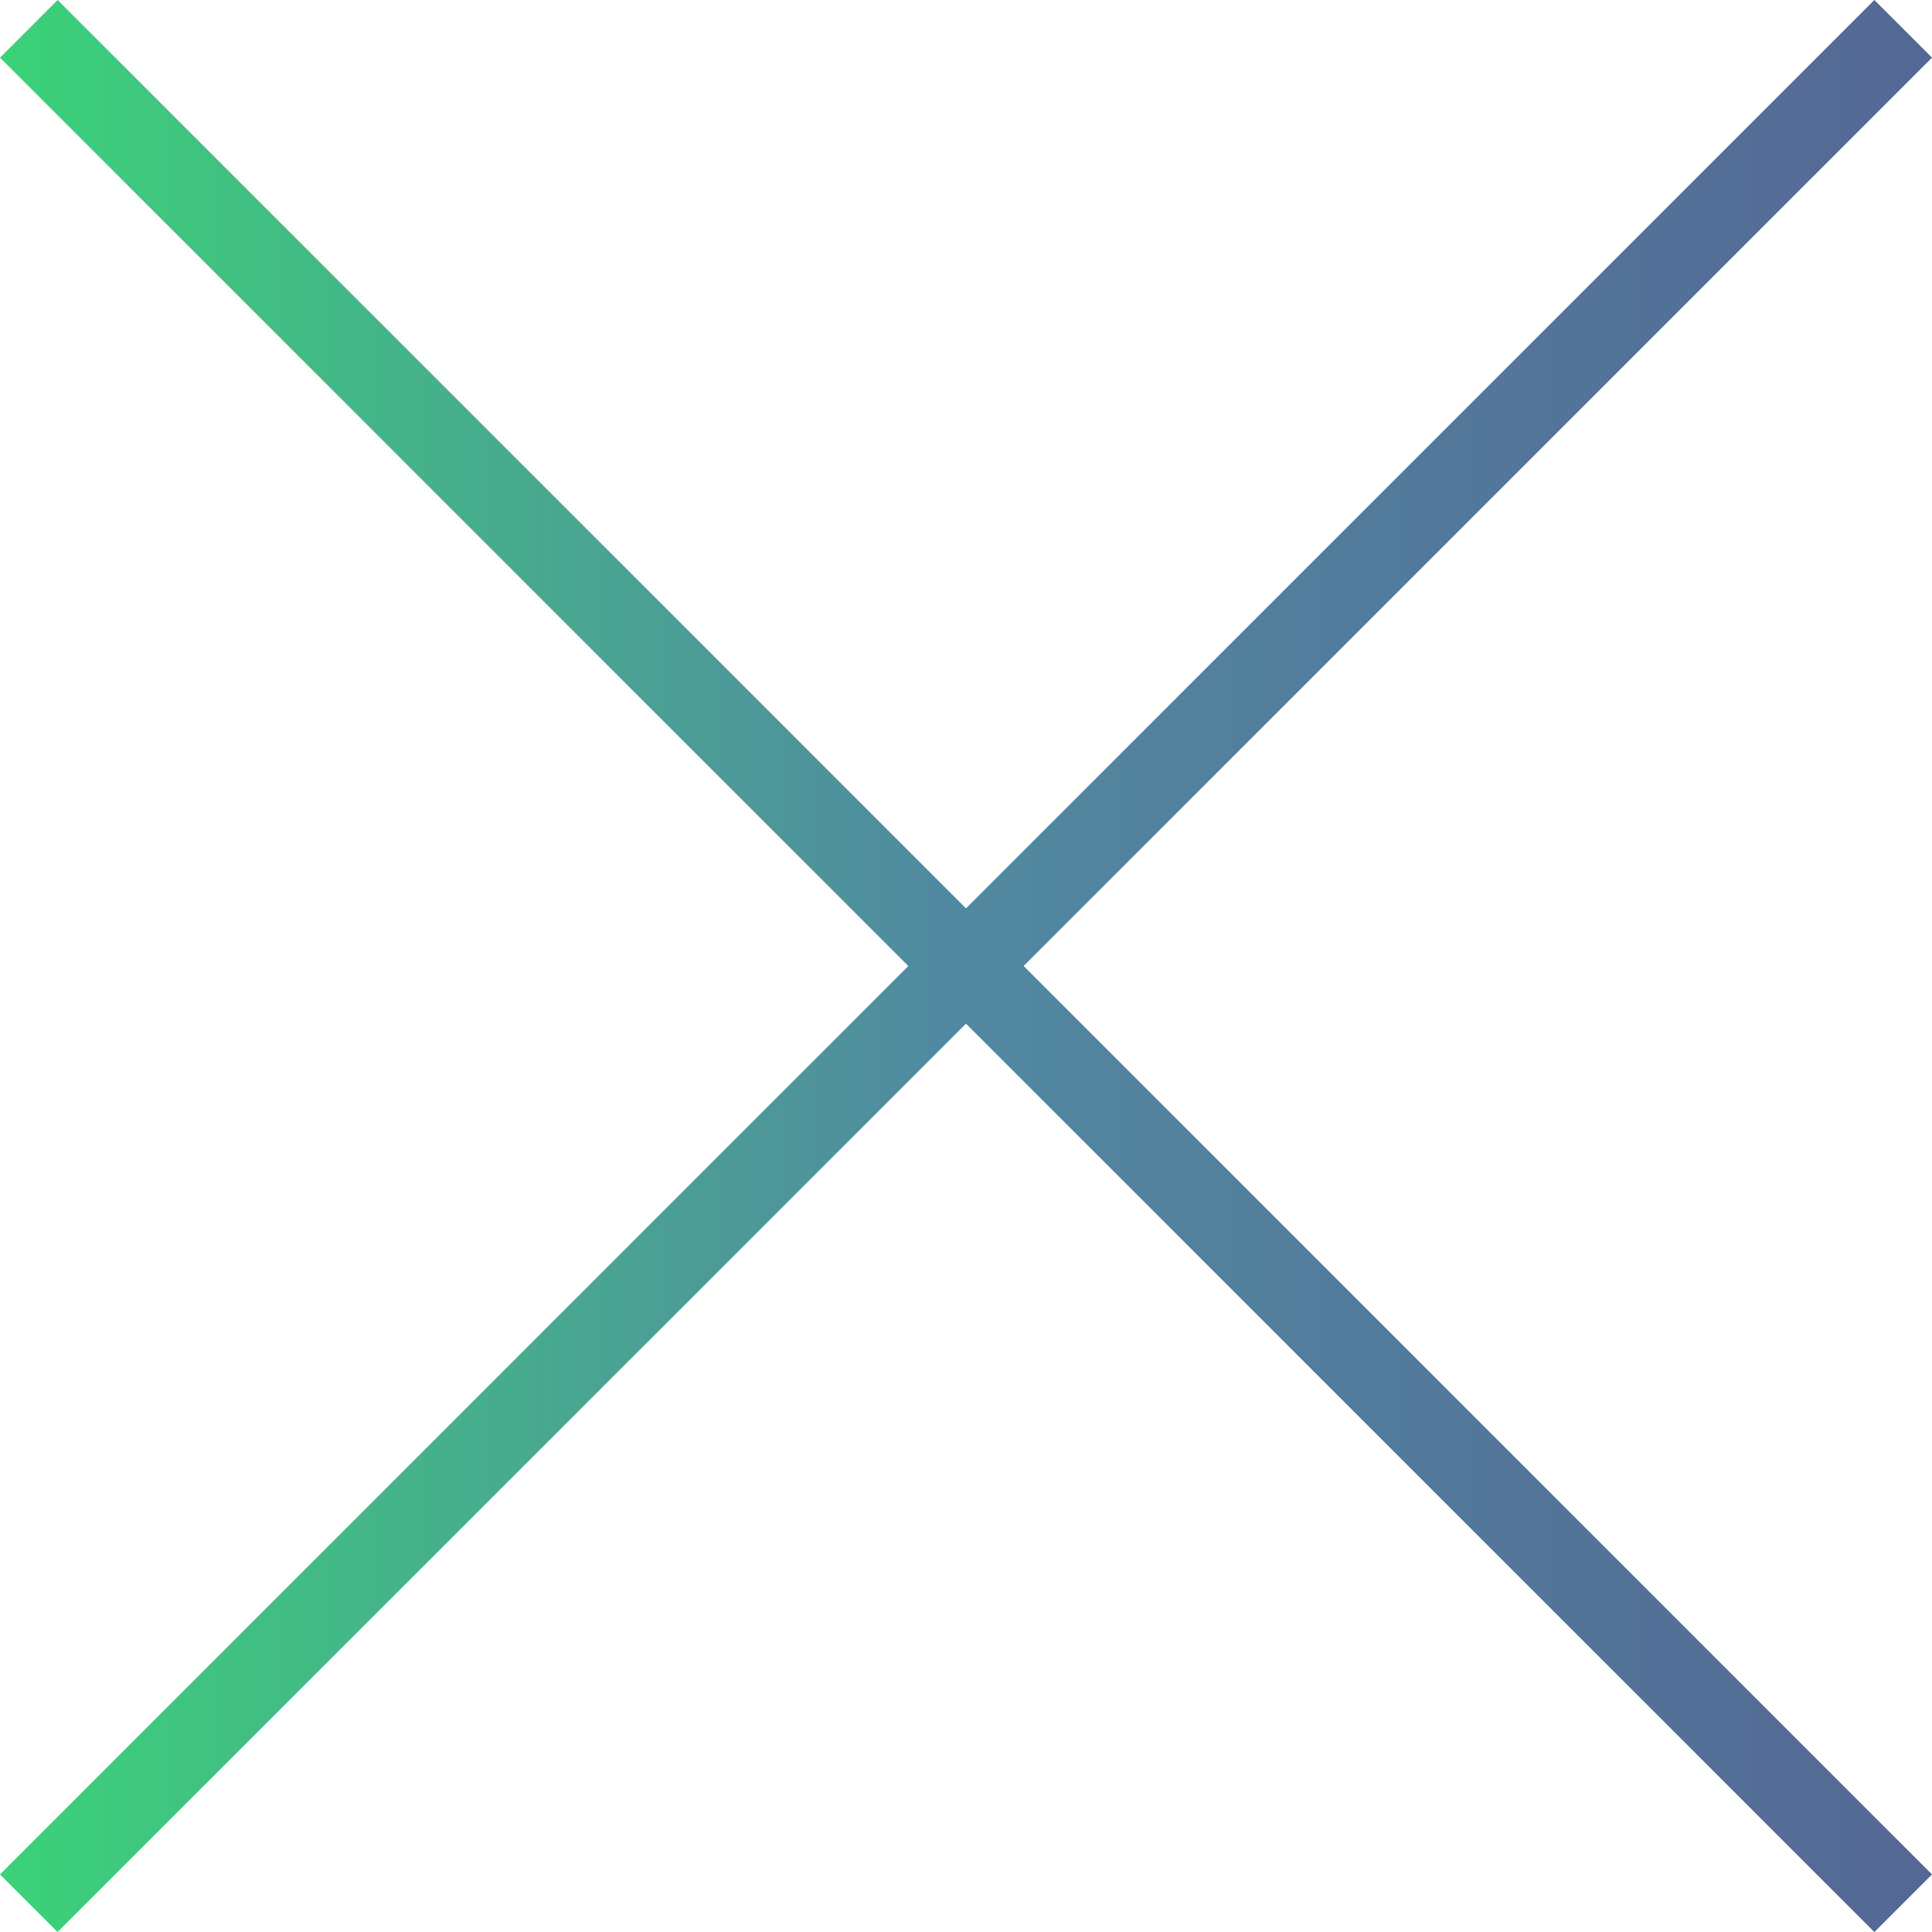
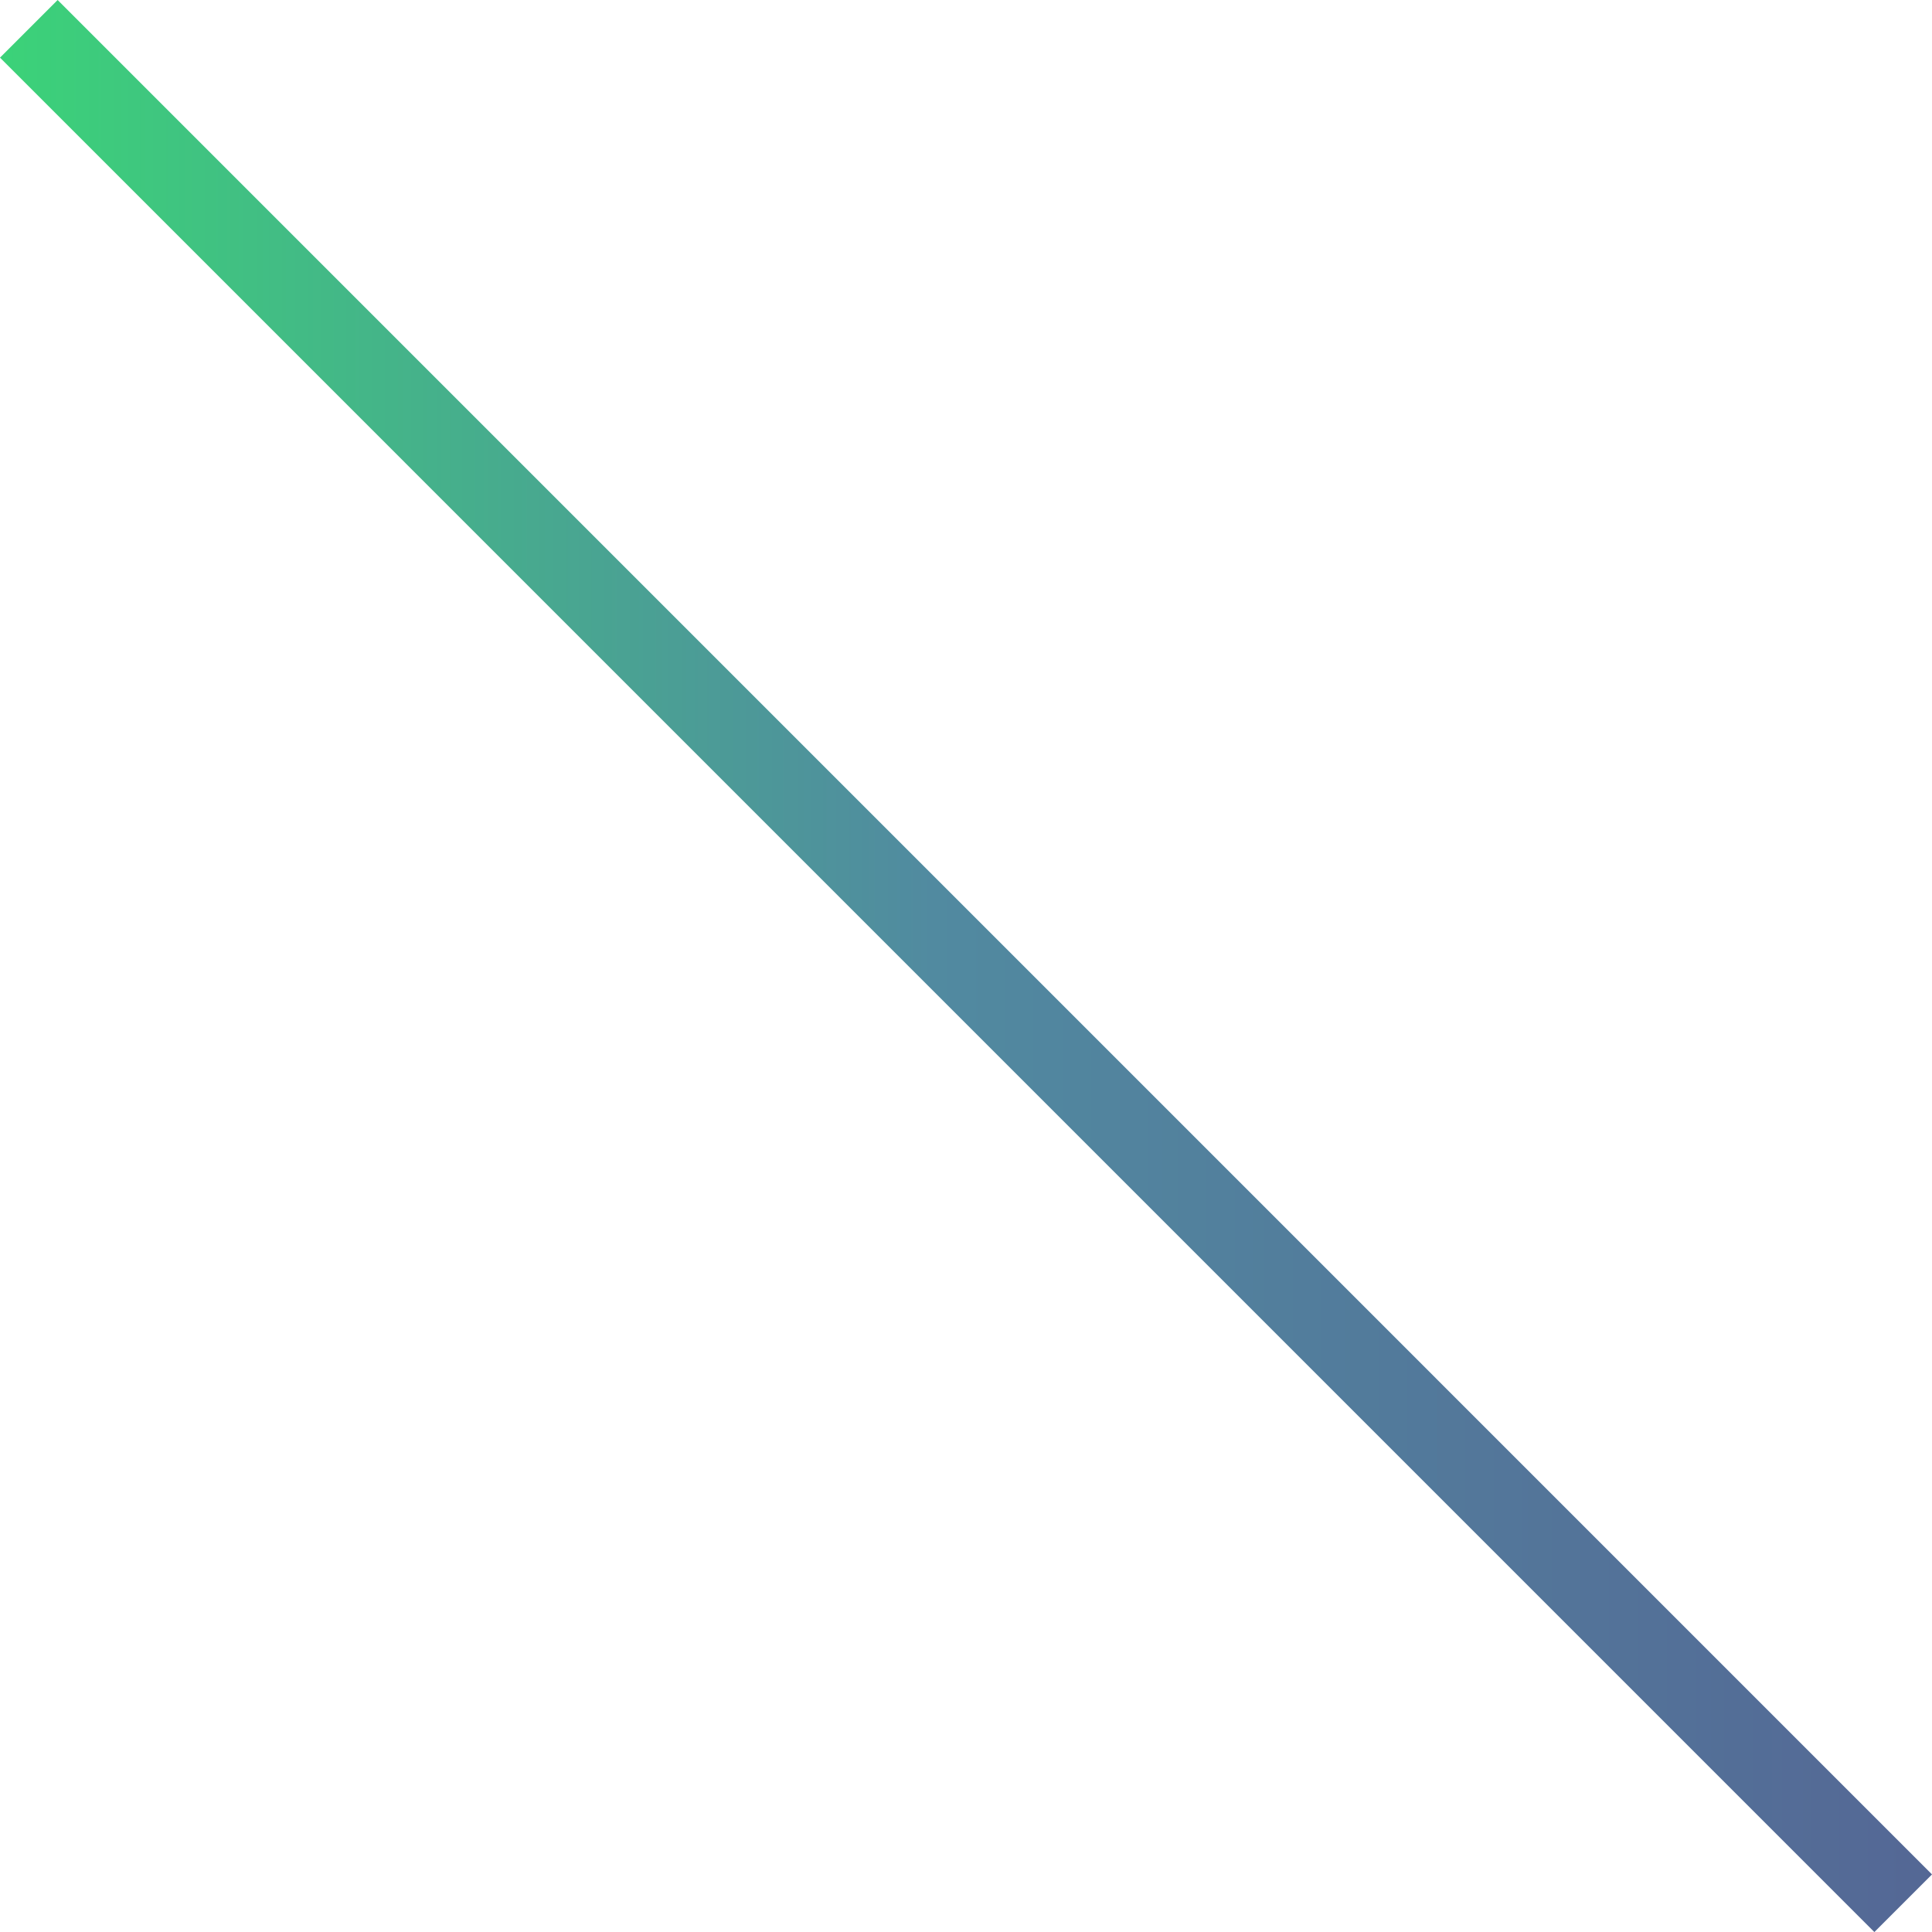
<svg xmlns="http://www.w3.org/2000/svg" width="32.378" height="32.378" viewBox="0 0 32.378 32.378">
  <defs>
    <linearGradient id="a" x1=".5" x2=".5" y2="1" gradientUnits="objectBoundingBox">
      <stop offset="0" stop-color="#546795" />
      <stop offset=".517" stop-color="#518aa0" />
      <stop offset="1" stop-color="#3bd378" />
    </linearGradient>
  </defs>
  <g transform="rotate(90 594.335 216.189)" fill="url(#a)">
-     <path d="M409.559 810.524l-31.413-31.412.966-.966 31.412 31.413z" />
    <path d="M379.112 810.524l-.966-.966 31.413-31.412.966.966z" />
  </g>
</svg>